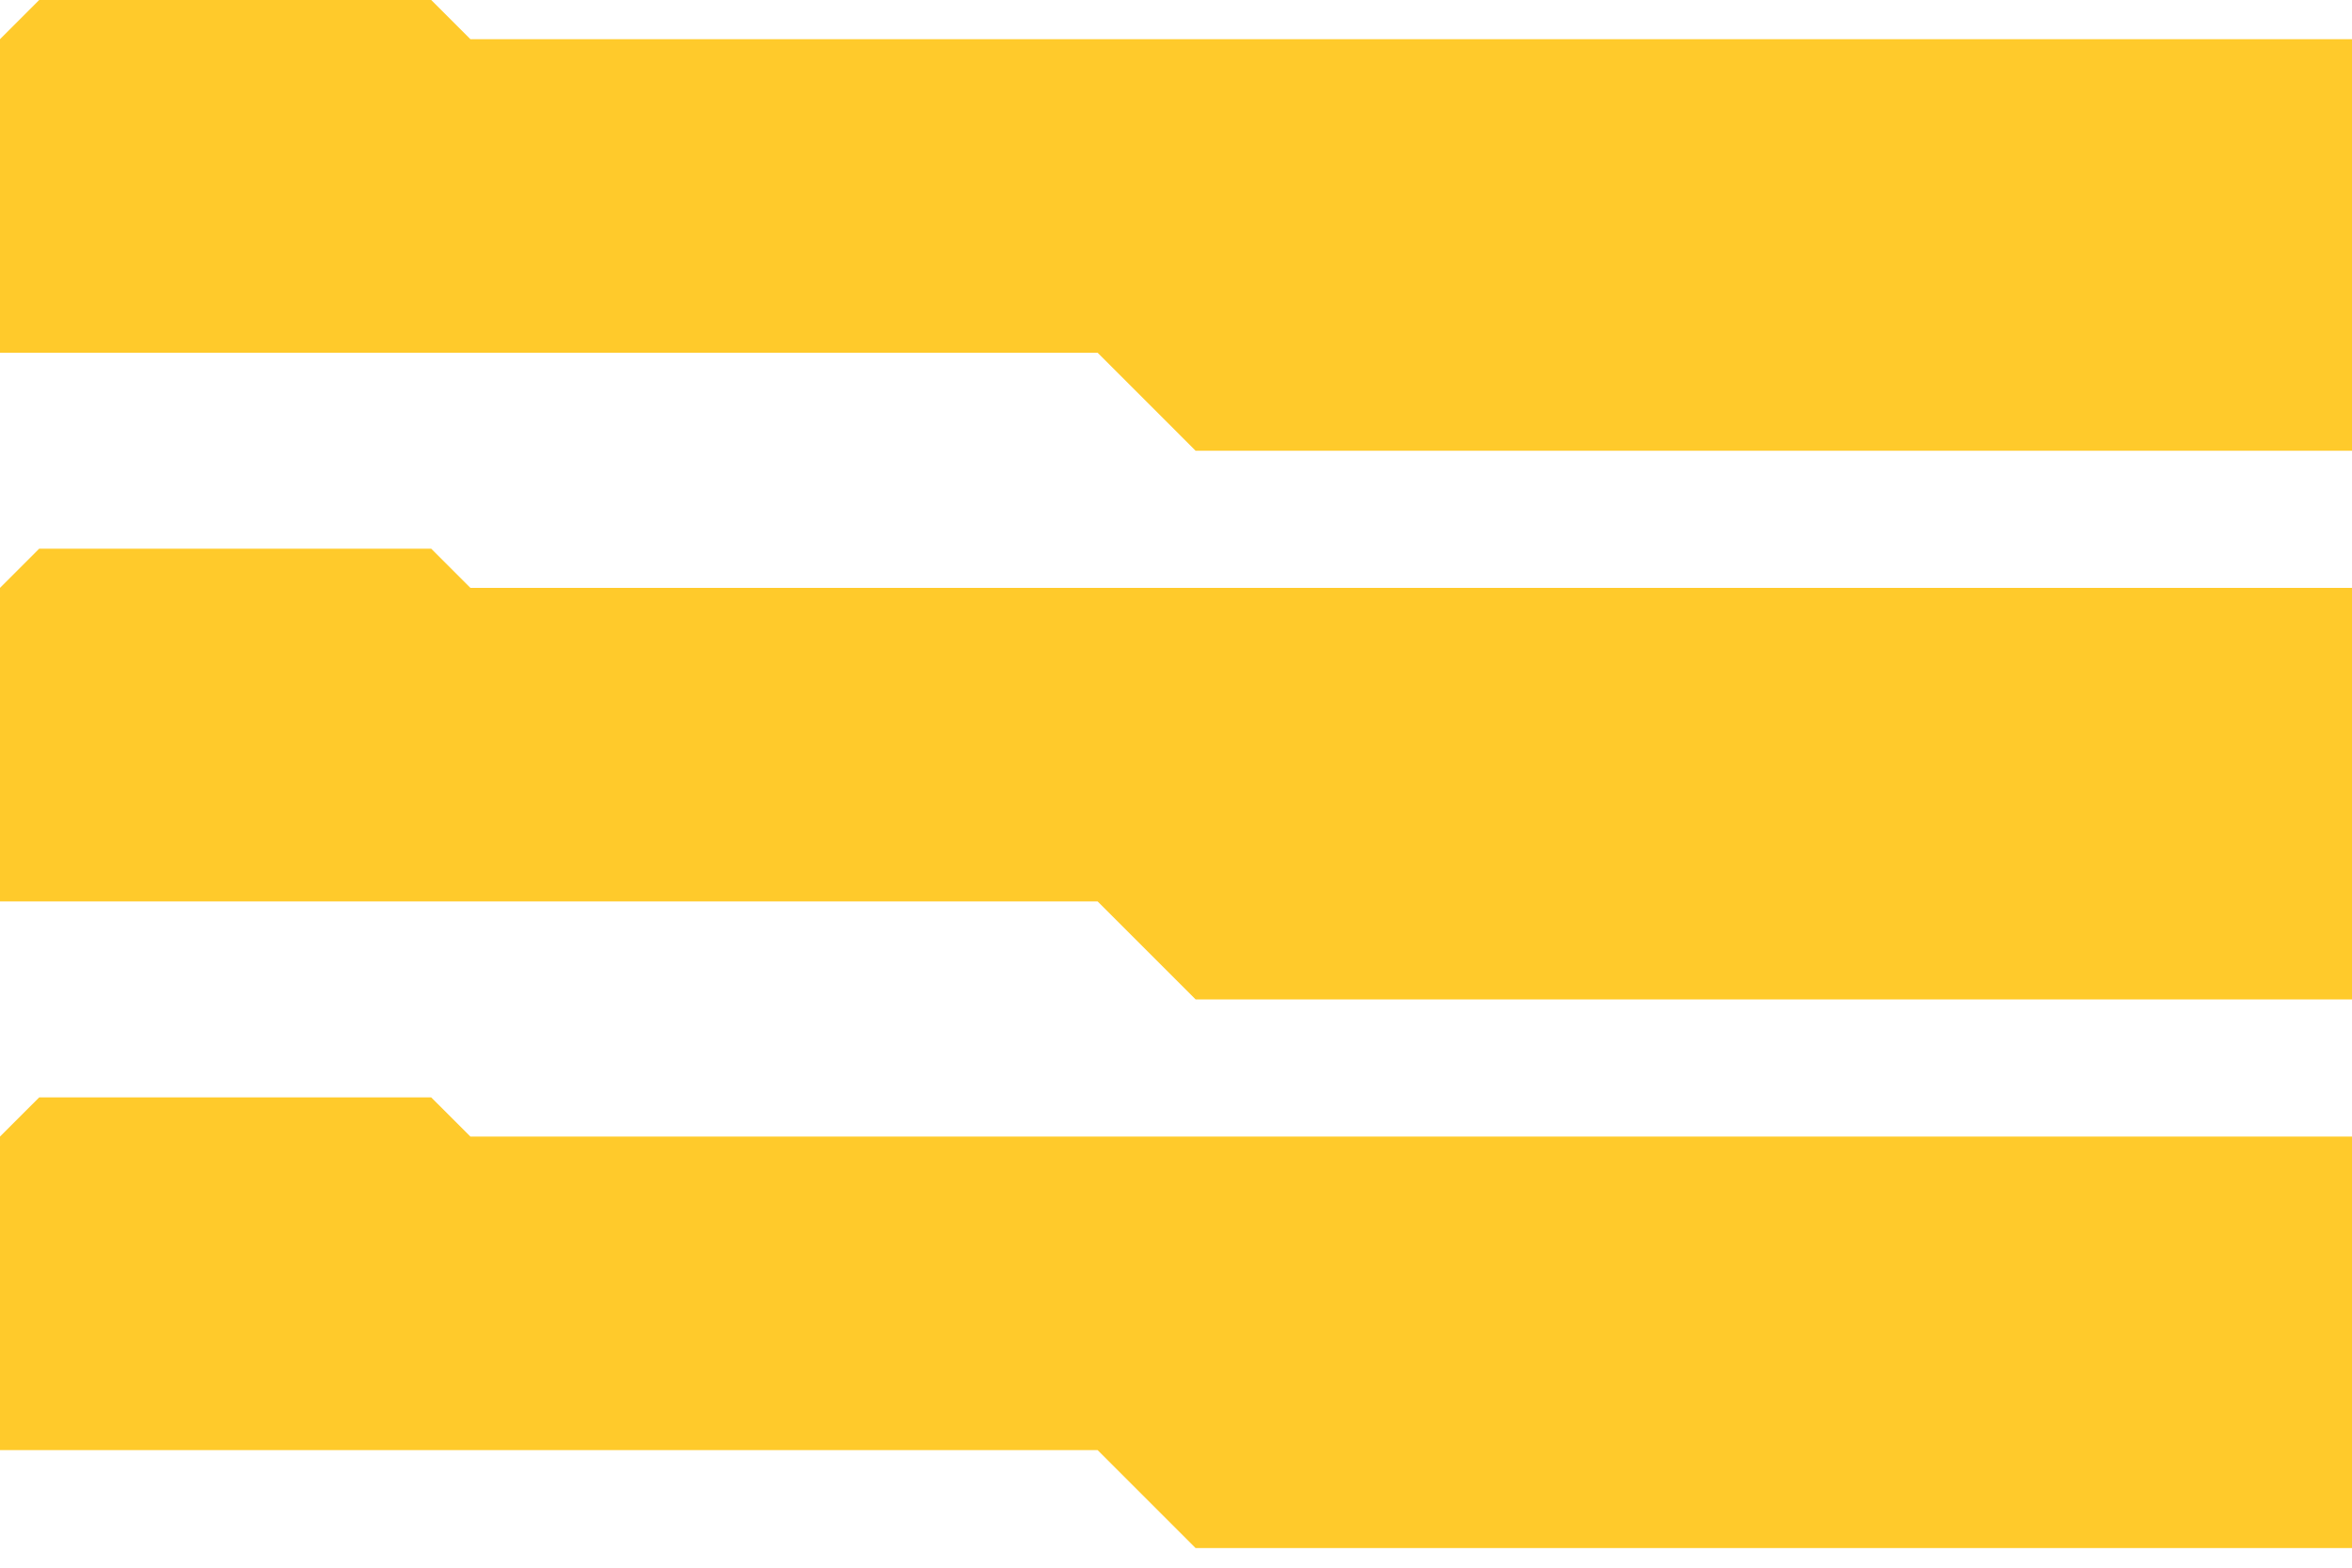
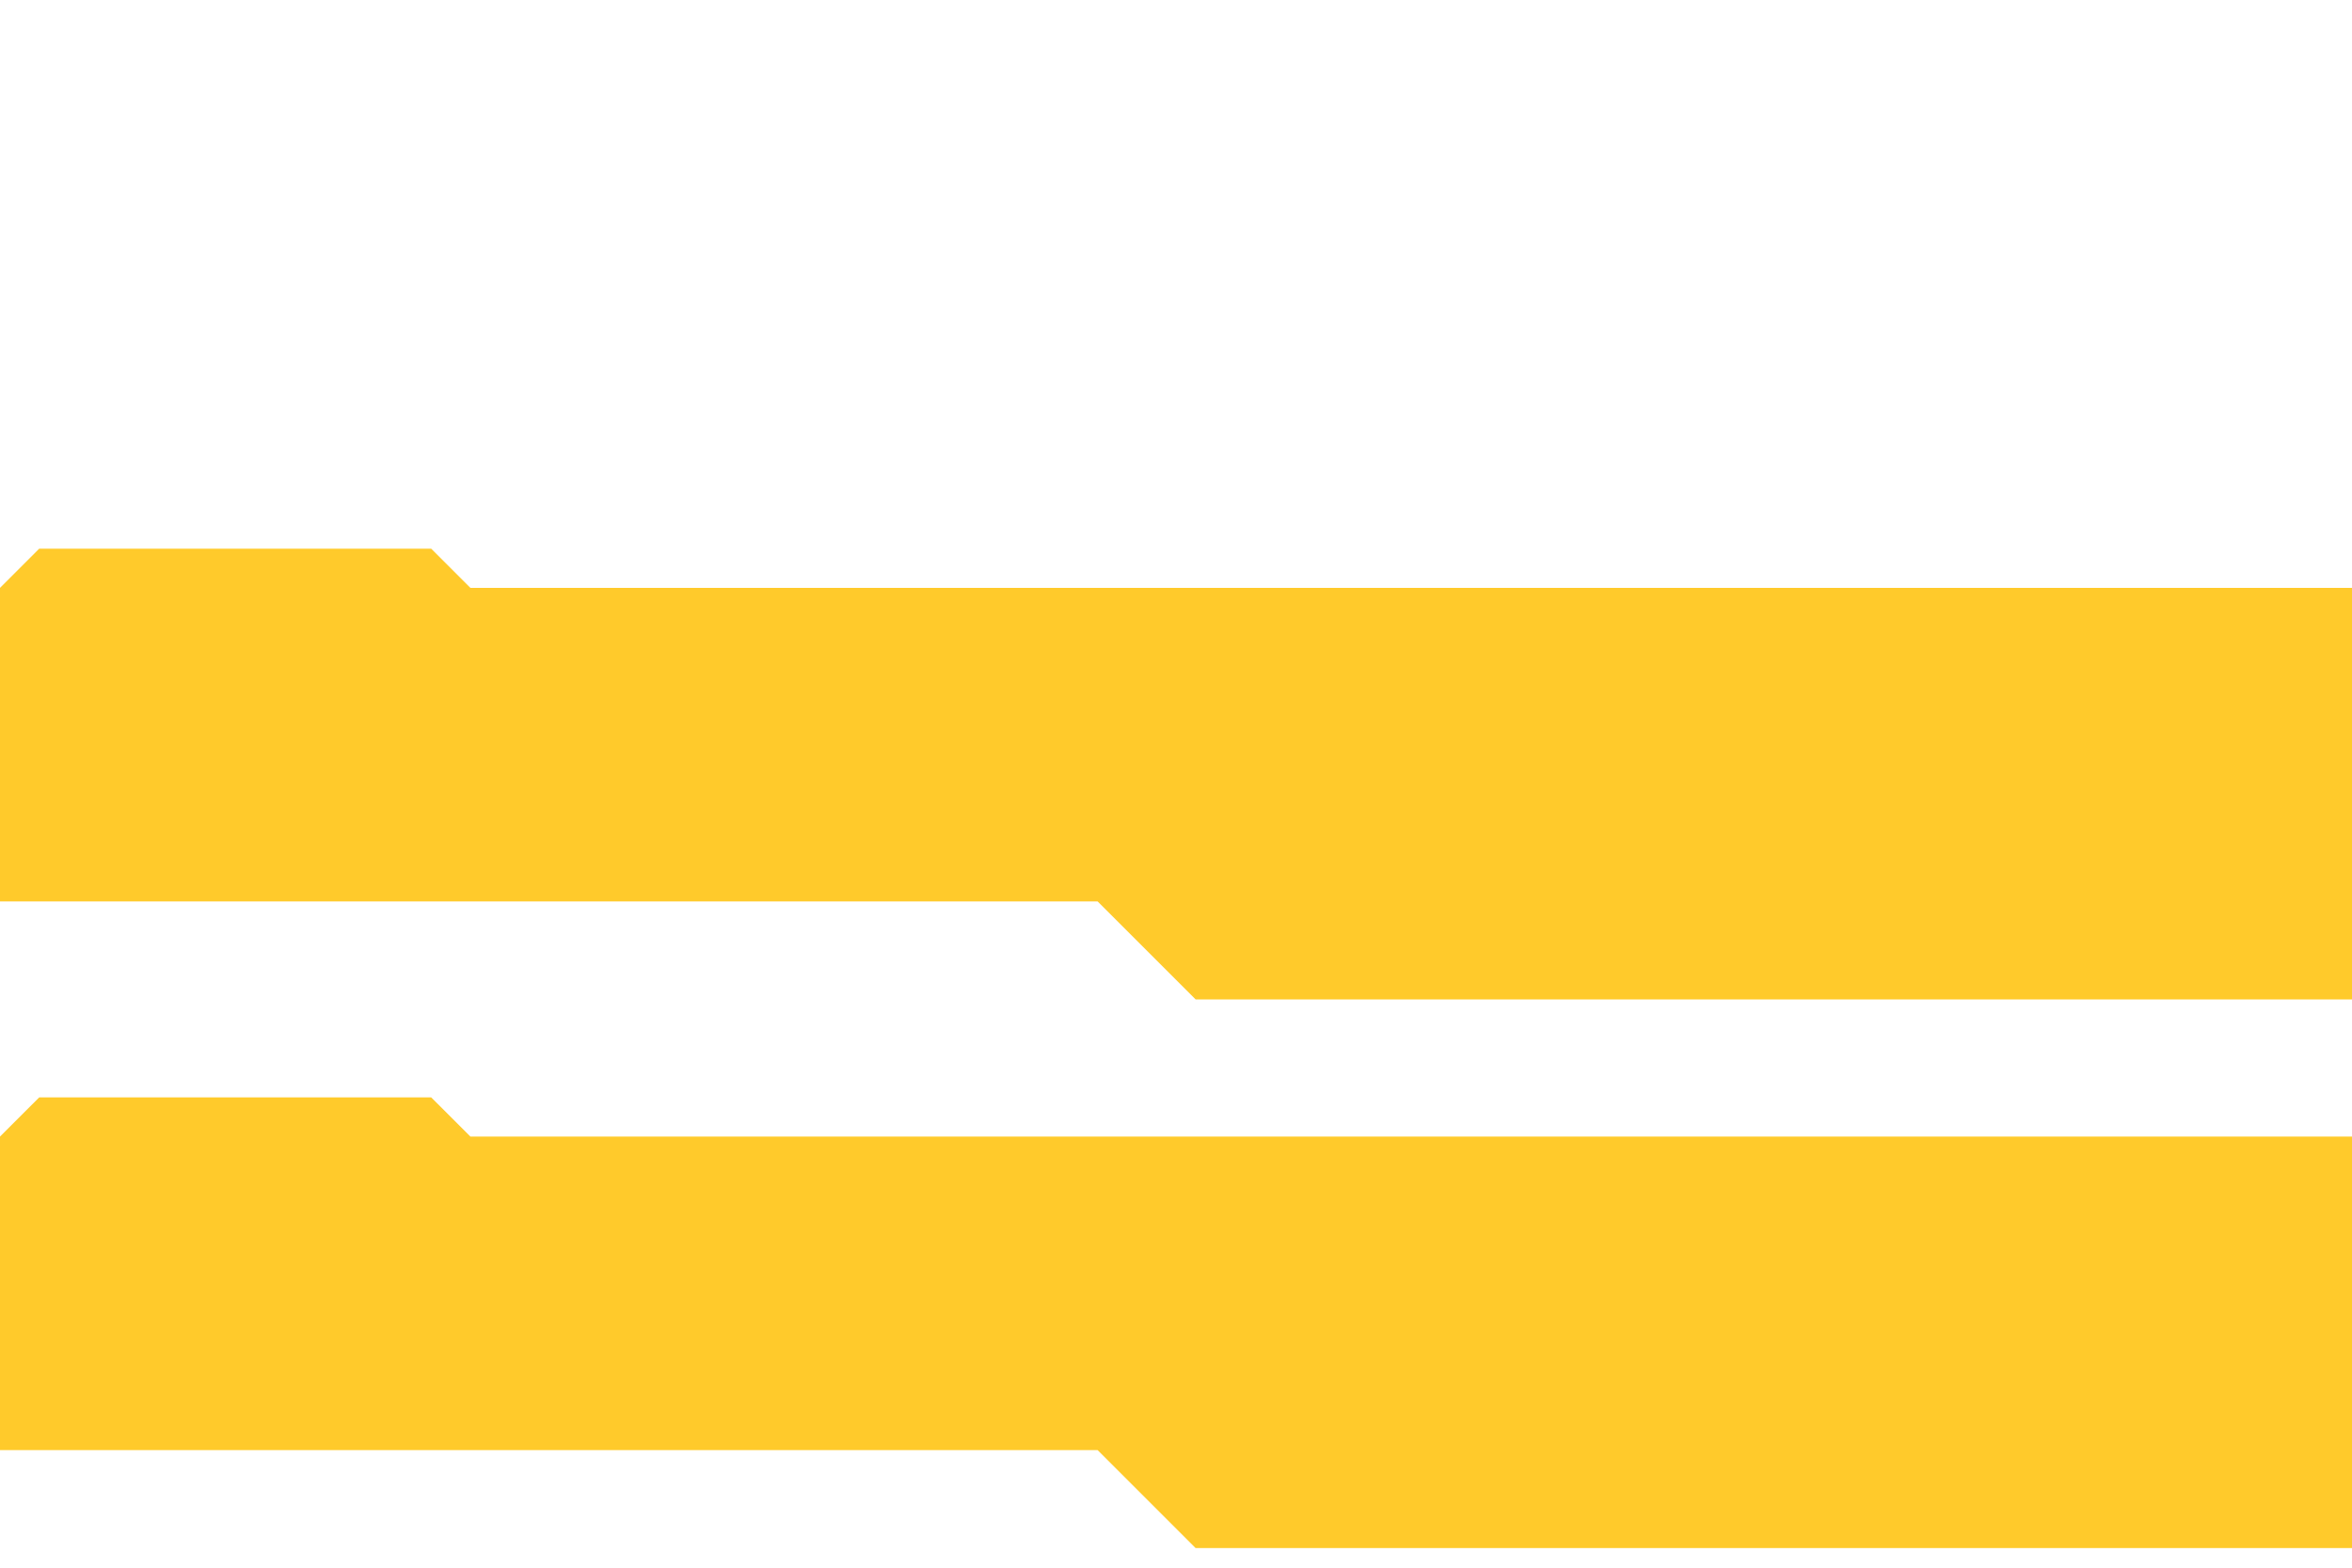
<svg xmlns="http://www.w3.org/2000/svg" width="60" height="40" viewBox="0 0 60 40" fill="none">
-   <path fill-rule="evenodd" clip-rule="evenodd" d="M0 1L1 0H11L12 1H60V9V11.5H30.5L28 9H0V1Z" fill="#FFCA2B" />
  <path fill-rule="evenodd" clip-rule="evenodd" d="M0 15L1 14H11L12 15H60V23V25.5H30.5L28 23H0V15Z" fill="#FFCA2B" />
  <path fill-rule="evenodd" clip-rule="evenodd" d="M0 29L1 28H11L12 29H60V37V39.5H30.5L28 37H0V29Z" fill="#FFCA2B" />
</svg>